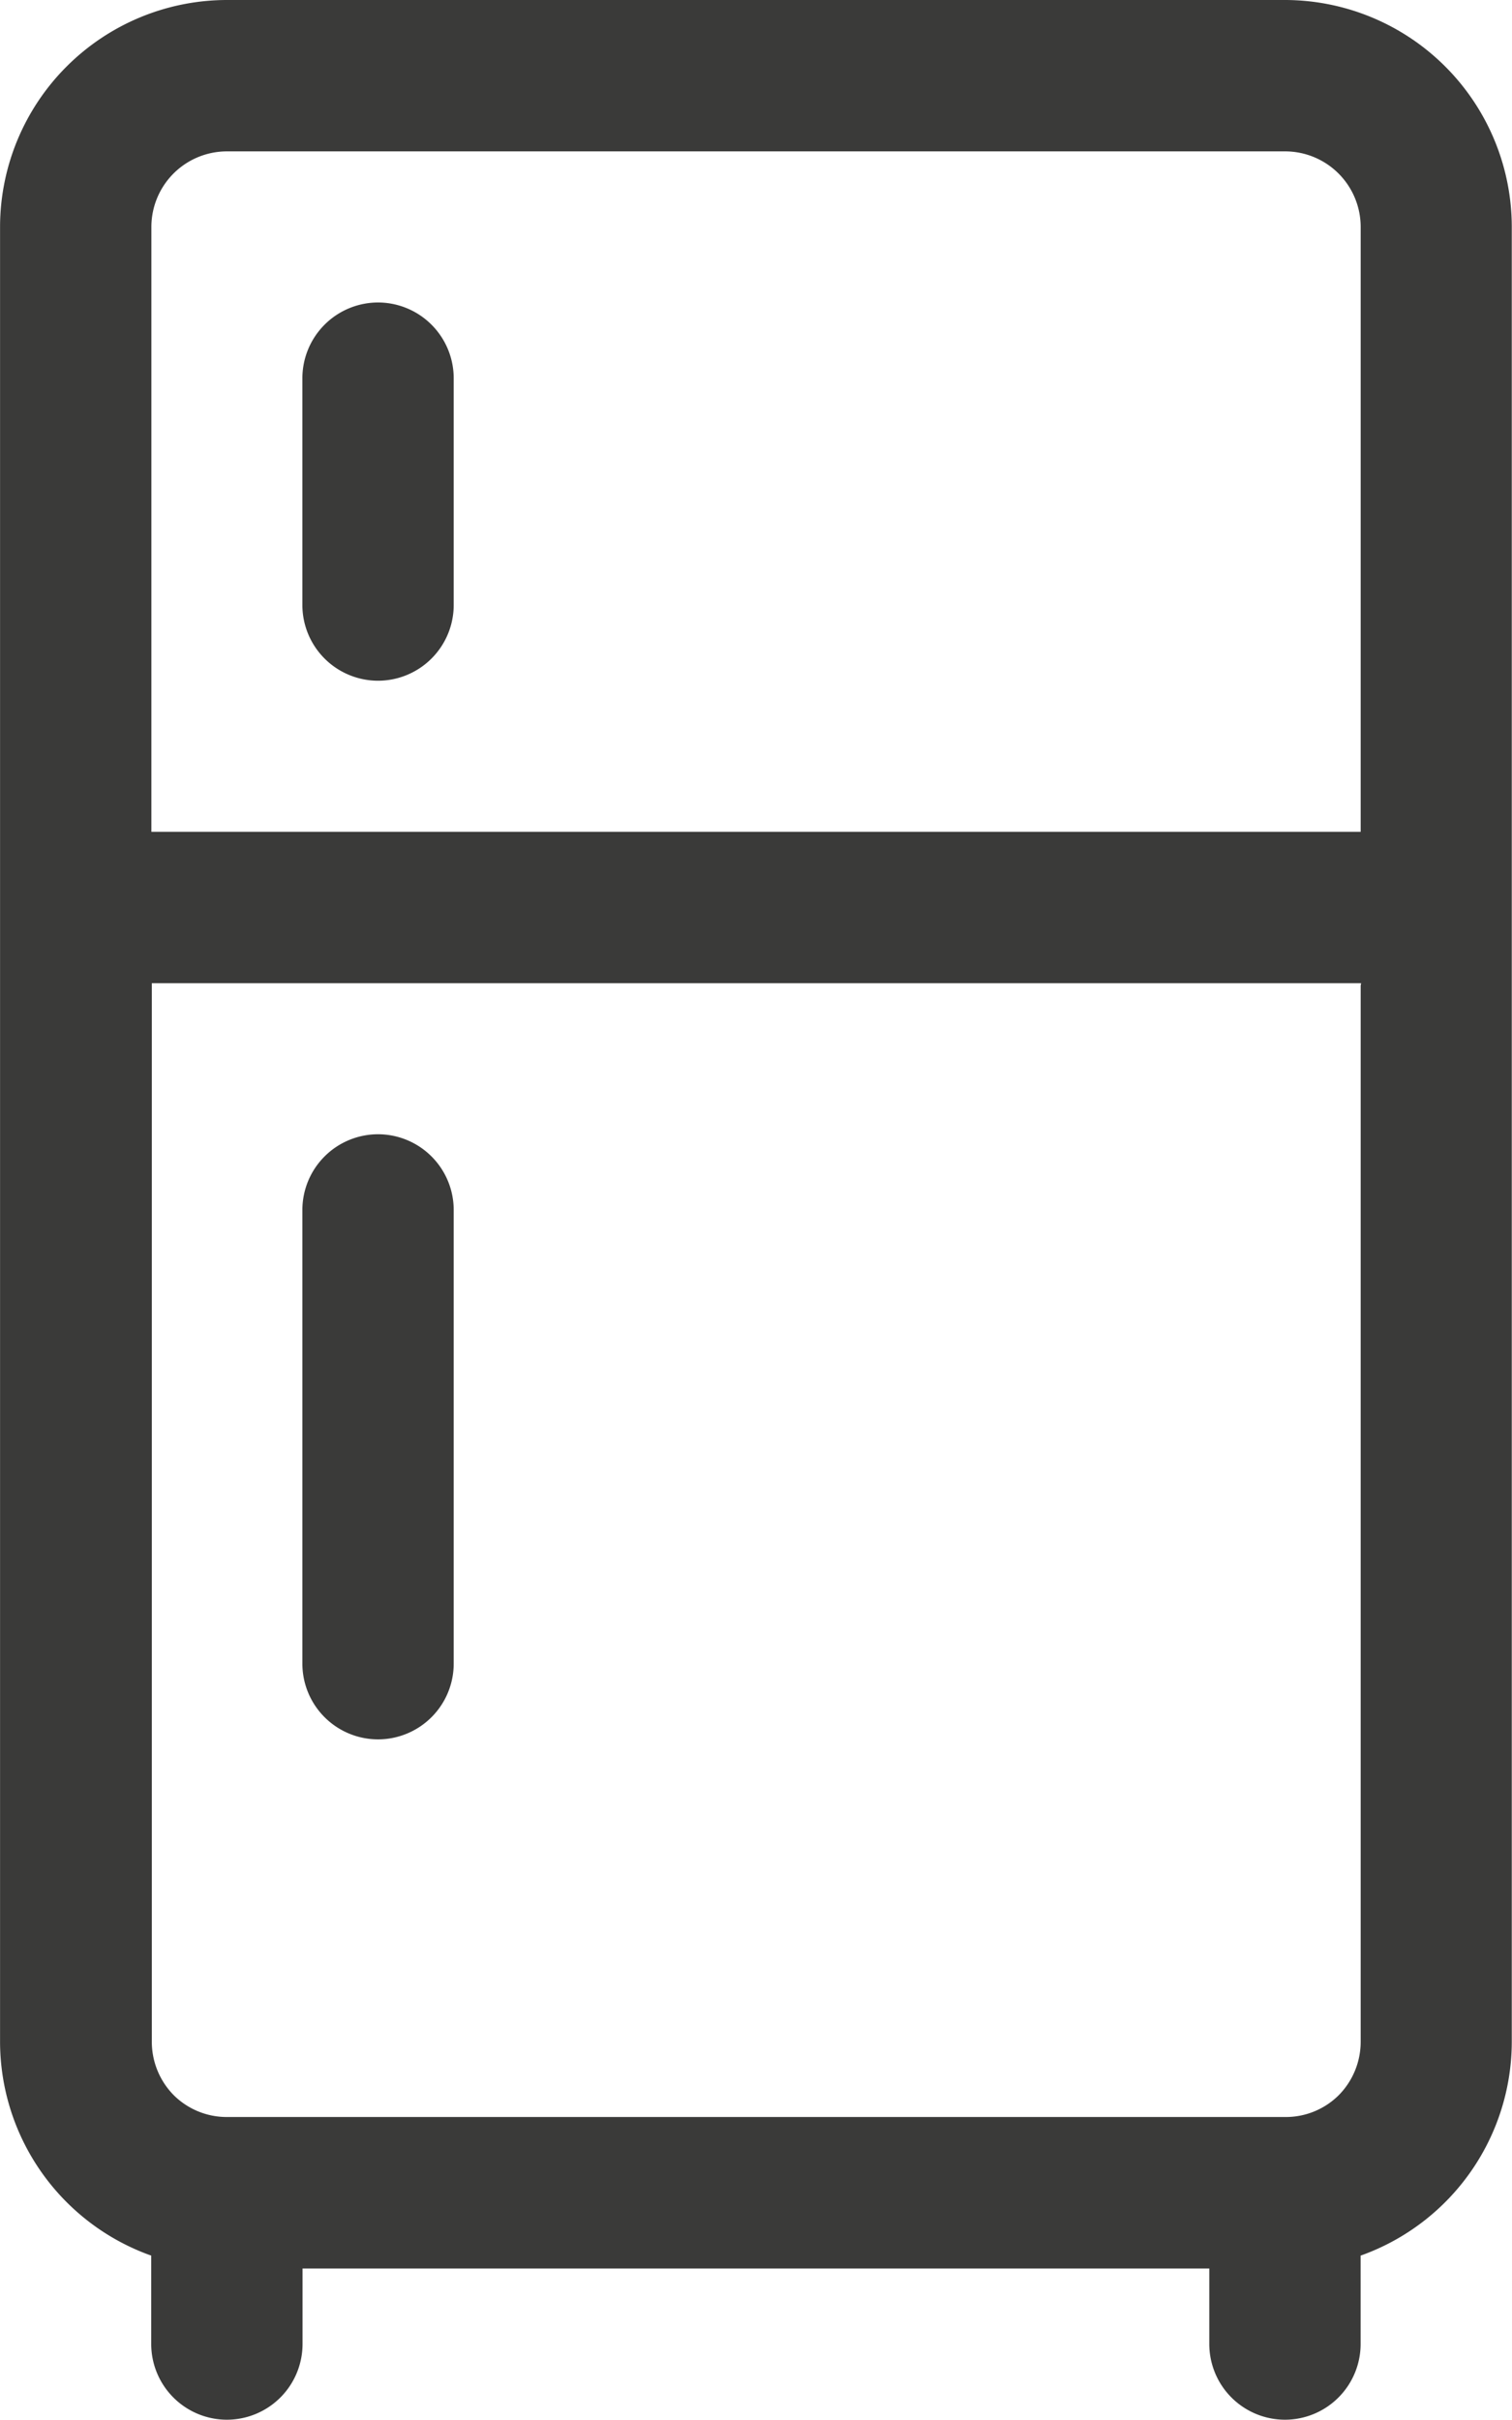
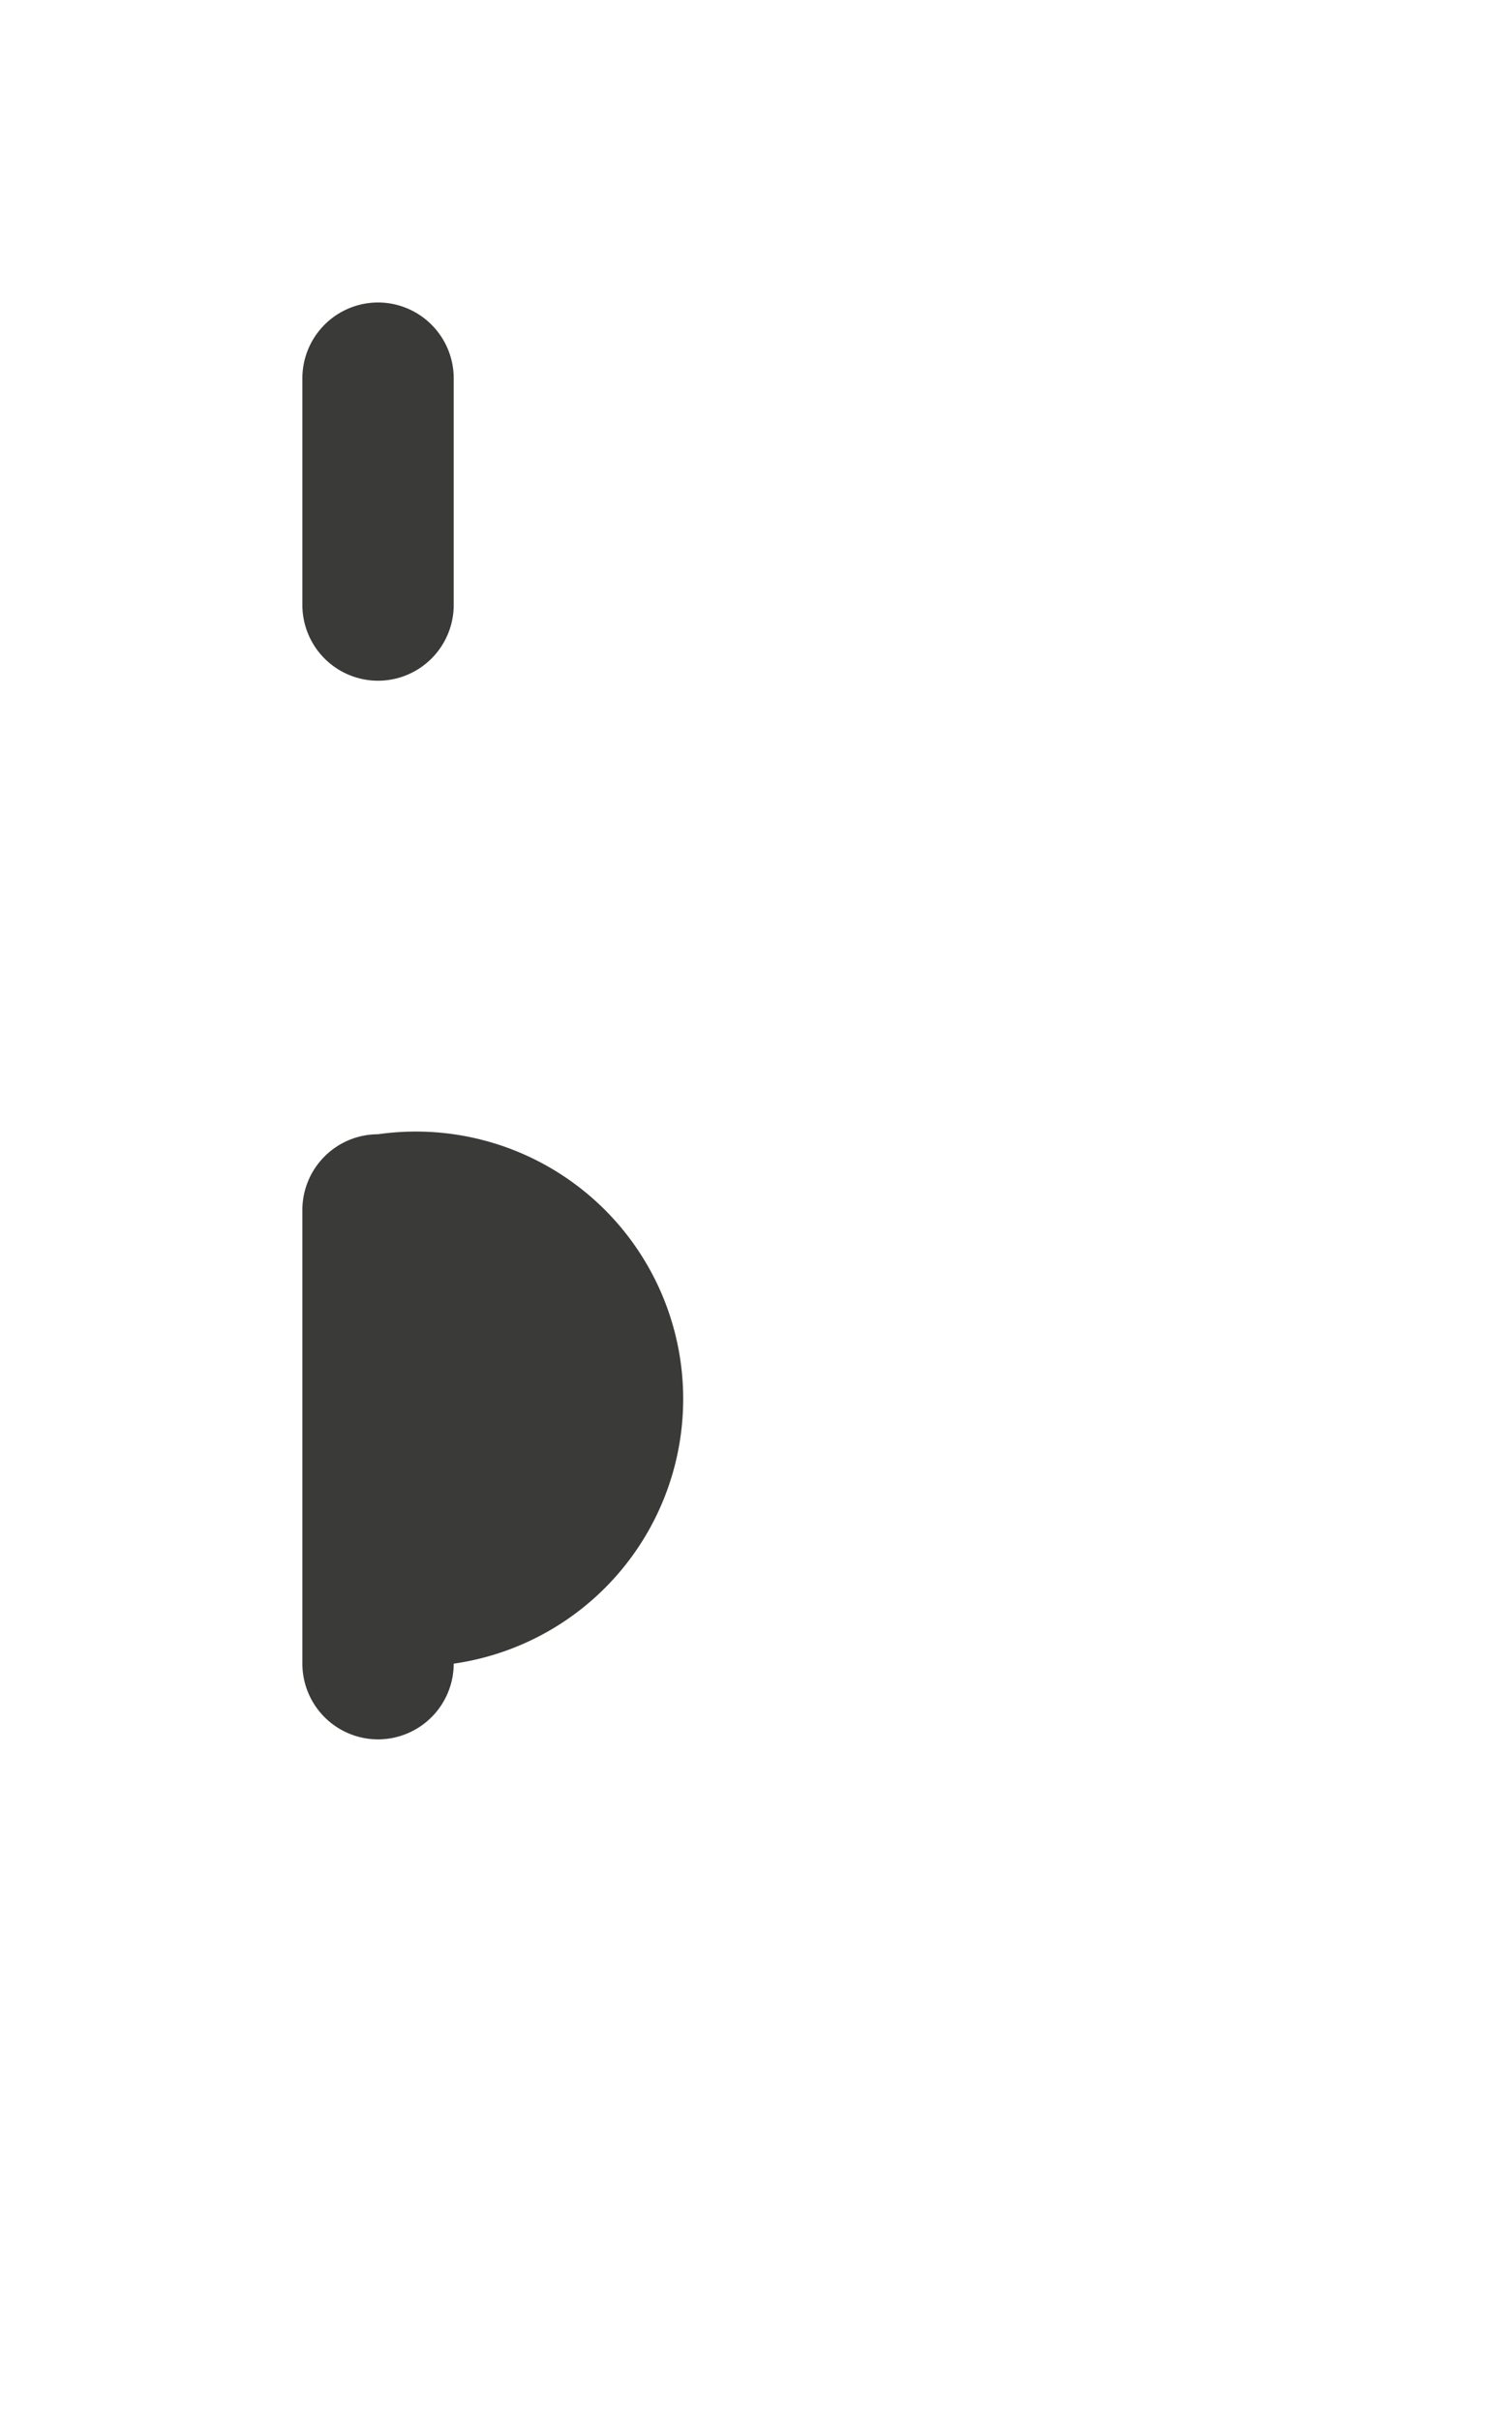
<svg xmlns="http://www.w3.org/2000/svg" width="27.647" height="44.233" viewBox="0 0 27.647 44.233">
  <defs>
    <style>.a{fill:#3a3a39;}</style>
  </defs>
  <g transform="translate(0 0)">
-     <path class="a" d="M-213.713-124.338h-19.35a4.153,4.153,0,0,0-4.148,4.148v33.172a4.157,4.157,0,0,0,2.735,3.9l.029.01v1.617a1.385,1.385,0,0,0,1.384,1.383,1.385,1.385,0,0,0,1.383-1.383v-1.381H-215.1v1.381a1.385,1.385,0,0,0,1.383,1.383,1.385,1.385,0,0,0,1.384-1.383v-1.617l.029-.01a4.157,4.157,0,0,0,2.735-3.9V-120.19A4.153,4.153,0,0,0-213.713-124.338Zm1.381,18.016v19.305a1.388,1.388,0,0,1-.4.976,1.372,1.372,0,0,1-.977.4h-19.35a1.375,1.375,0,0,1-.977-.4,1.39,1.39,0,0,1-.4-.976v-19.349h22.112Zm0-2.855v.044h-22.112V-120.19a1.382,1.382,0,0,1,1.381-1.381h19.35a1.382,1.382,0,0,1,1.381,1.381Z" transform="translate(237.212 124.338)" />
-   </g>
+     </g>
  <g transform="translate(5.529 5.529)">
    <path class="a" d="M-225.744-114.254a1.386,1.386,0,0,0-1.384,1.384v4.147a1.385,1.385,0,0,0,1.384,1.383,1.385,1.385,0,0,0,1.383-1.383v-4.147A1.386,1.386,0,0,0-225.744-114.254Z" transform="translate(227.128 114.254)" />
-     <path class="a" d="M-225.744-86.524a1.385,1.385,0,0,0-1.384,1.384v8.293a1.385,1.385,0,0,0,1.384,1.384,1.385,1.385,0,0,0,1.383-1.384V-85.14A1.385,1.385,0,0,0-225.744-86.524Z" transform="translate(227.128 101.728)" />
+     <path class="a" d="M-225.744-86.524a1.385,1.385,0,0,0-1.384,1.384v8.293a1.385,1.385,0,0,0,1.384,1.384,1.385,1.385,0,0,0,1.383-1.384A1.385,1.385,0,0,0-225.744-86.524Z" transform="translate(227.128 101.728)" />
  </g>
</svg>